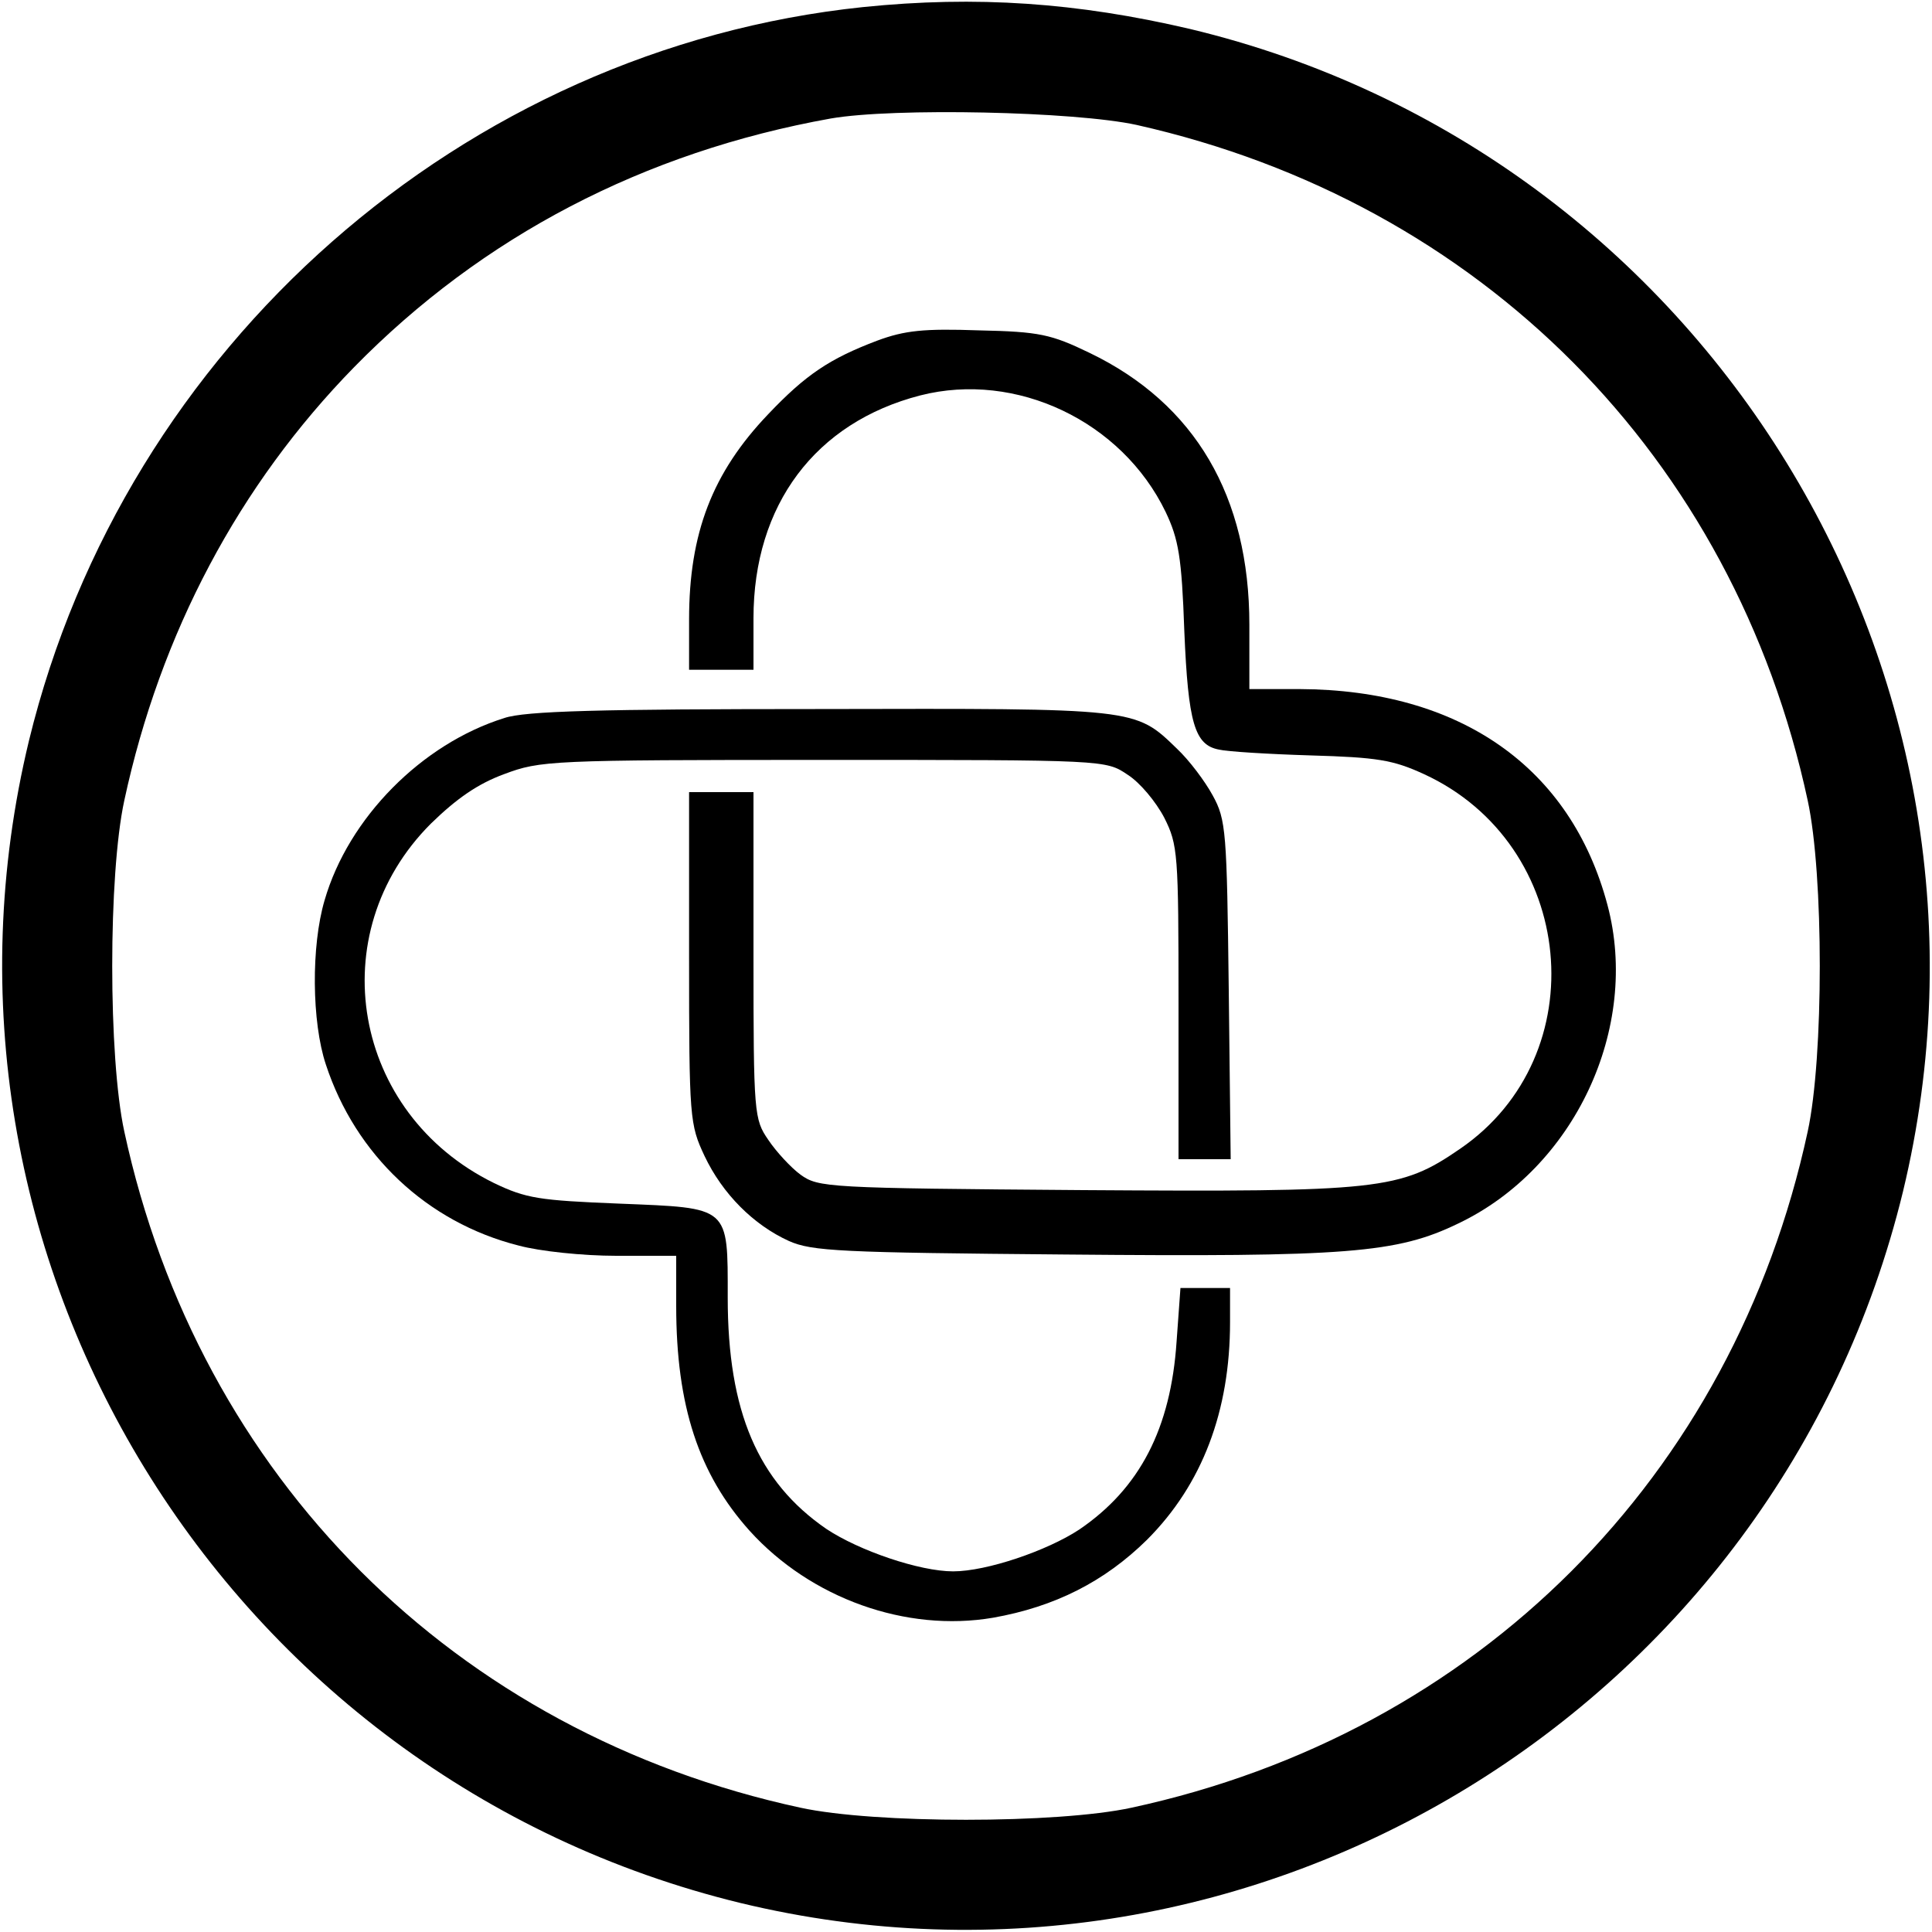
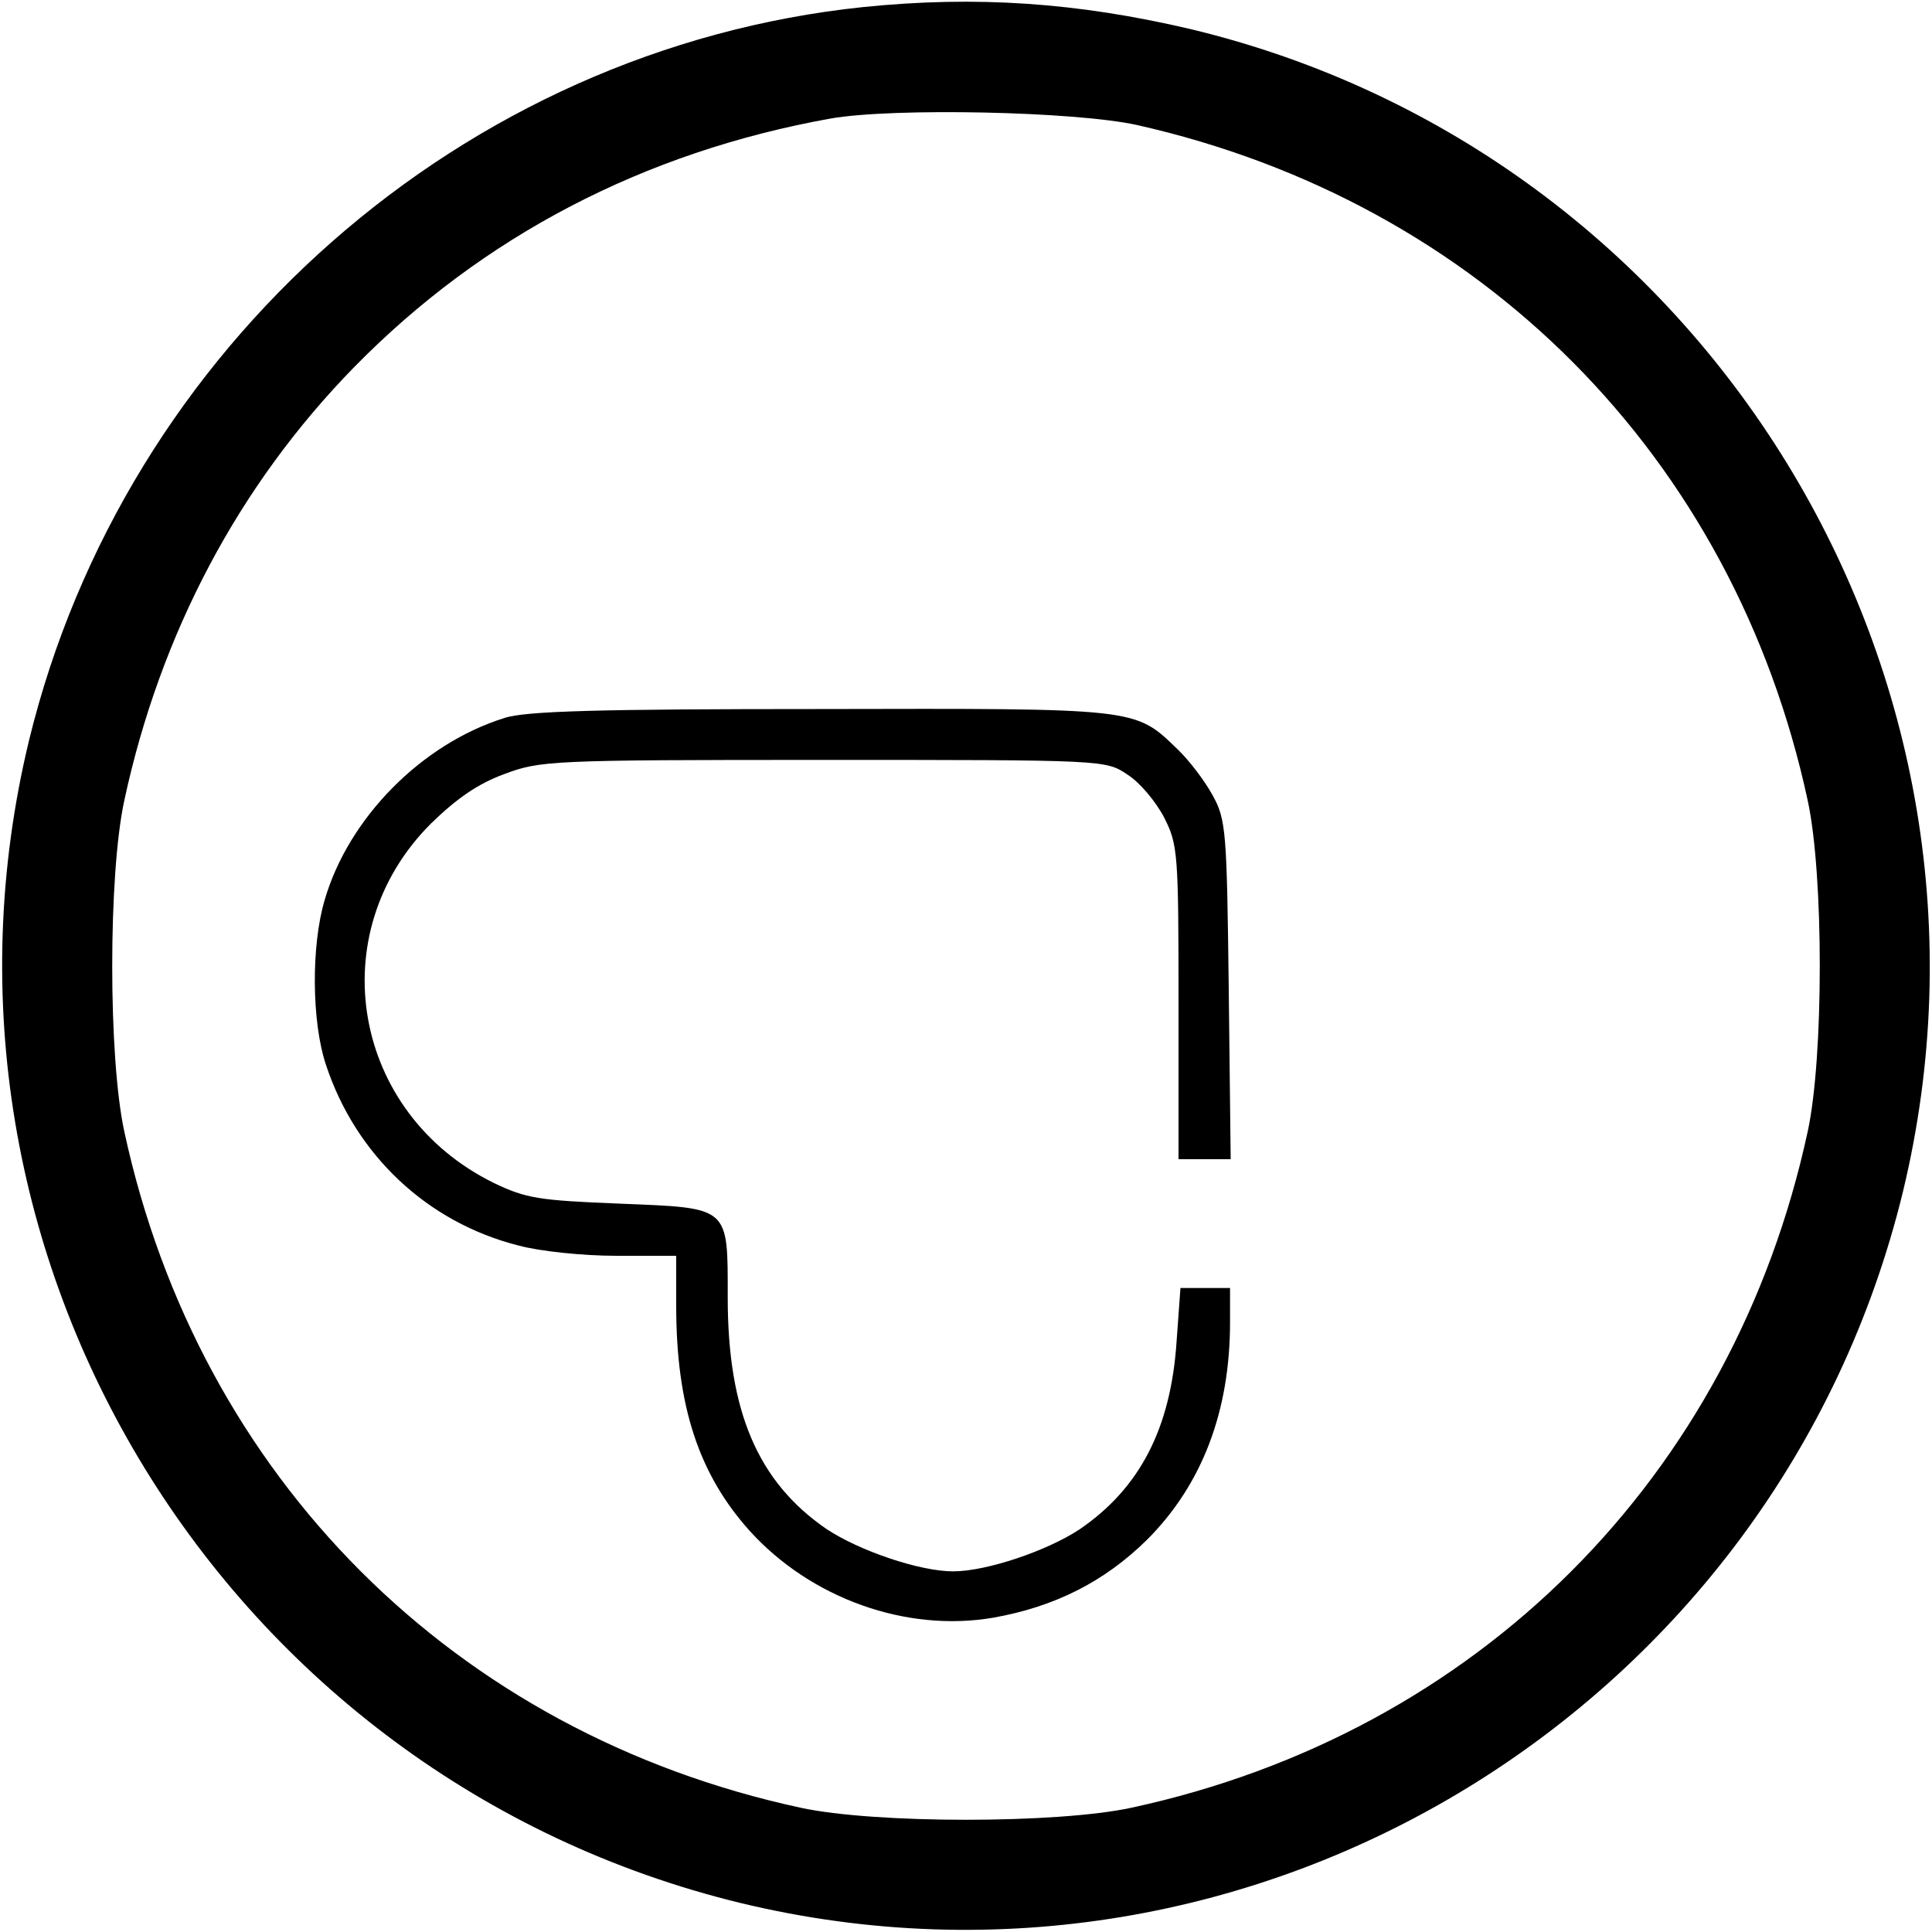
<svg xmlns="http://www.w3.org/2000/svg" version="1.0" width="300pt" height="300pt" viewBox="0 0 300 300" preserveAspectRatio="xMidYMid meet">
  <g transform="translate(0,300) scale(0.1,-0.1)" fill="#000000" stroke="none">
    <path d="M1340 2989 c-621 -65 -1146 -527 -1295 -1139 -193 -800 303 -1610 1105 -1805 800 -193 1610 303 1805 1105 193 801 -305 1613 -1107 1805 -175 41 -332 52 -508 34z m425 -183 c534 -120 927 -515 1042 -1049 25 -115 25 -399 0 -514 -116 -537 -513 -934 -1050 -1050 -115 -25 -399 -25 -514 0 -537 116 -934 513 -1050 1050 -25 115 -25 399 0 514 56 260 178 490 357 673 199 203 450 334 740 386 98 17 379 11 475 -10z" />
-     <path d="M1362 2471 c-74 -28 -111 -53 -169 -114 -87 -91 -123 -185 -123 -319 l0 -78 50 0 50 0 0 80 c0 176 96 304 259 346 149 38 313 -40 381 -181 20 -42 25 -70 29 -185 6 -143 16 -177 54 -184 12 -3 76 -7 142 -9 104 -3 128 -7 176 -29 237 -109 268 -437 56 -582 -93 -64 -124 -67 -585 -64 -399 3 -411 4 -439 24 -15 11 -38 36 -50 54 -22 32 -23 40 -23 286 l0 254 -50 0 -50 0 0 -257 c0 -250 1 -259 24 -308 28 -59 76 -107 131 -132 36 -16 80 -18 430 -21 437 -4 514 2 609 48 181 86 283 304 232 495 -57 214 -229 334 -478 335 l-78 0 0 100 c0 199 -84 343 -248 422 -60 29 -78 33 -172 35 -85 3 -115 0 -158 -16z" />
-     <path d="M783 1885 c-128 -40 -242 -155 -279 -283 -21 -71 -20 -189 2 -255 46 -140 157 -245 299 -281 33 -9 100 -16 152 -16 l93 0 0 -78 c0 -155 35 -261 114 -349 95 -105 243 -158 378 -135 96 17 173 56 239 121 86 86 129 200 129 338 l0 53 -39 0 -38 0 -6 -83 c-9 -135 -57 -228 -151 -292 -50 -33 -144 -65 -196 -65 -52 0 -146 32 -197 66 -106 73 -153 182 -153 359 0 143 4 139 -168 146 -125 5 -145 8 -195 32 -220 108 -269 387 -98 558 40 39 73 62 114 77 56 21 71 22 496 22 438 0 438 0 472 -23 19 -12 44 -42 57 -67 21 -42 22 -55 22 -287 l0 -243 41 0 40 0 -3 263 c-3 246 -4 264 -25 302 -12 22 -36 54 -55 72 -66 64 -61 63 -555 62 -341 0 -458 -3 -490 -14z" />
+     <path d="M783 1885 c-128 -40 -242 -155 -279 -283 -21 -71 -20 -189 2 -255 46 -140 157 -245 299 -281 33 -9 100 -16 152 -16 l93 0 0 -78 c0 -155 35 -261 114 -349 95 -105 243 -158 378 -135 96 17 173 56 239 121 86 86 129 200 129 338 l0 53 -39 0 -38 0 -6 -83 c-9 -135 -57 -228 -151 -292 -50 -33 -144 -65 -196 -65 -52 0 -146 32 -197 66 -106 73 -153 182 -153 359 0 143 4 139 -168 146 -125 5 -145 8 -195 32 -220 108 -269 387 -98 558 40 39 73 62 114 77 56 21 71 22 496 22 438 0 438 0 472 -23 19 -12 44 -42 57 -67 21 -42 22 -55 22 -287 l0 -243 41 0 40 0 -3 263 c-3 246 -4 264 -25 302 -12 22 -36 54 -55 72 -66 64 -61 63 -555 62 -341 0 -458 -3 -490 -14" />
  </g>
</svg>